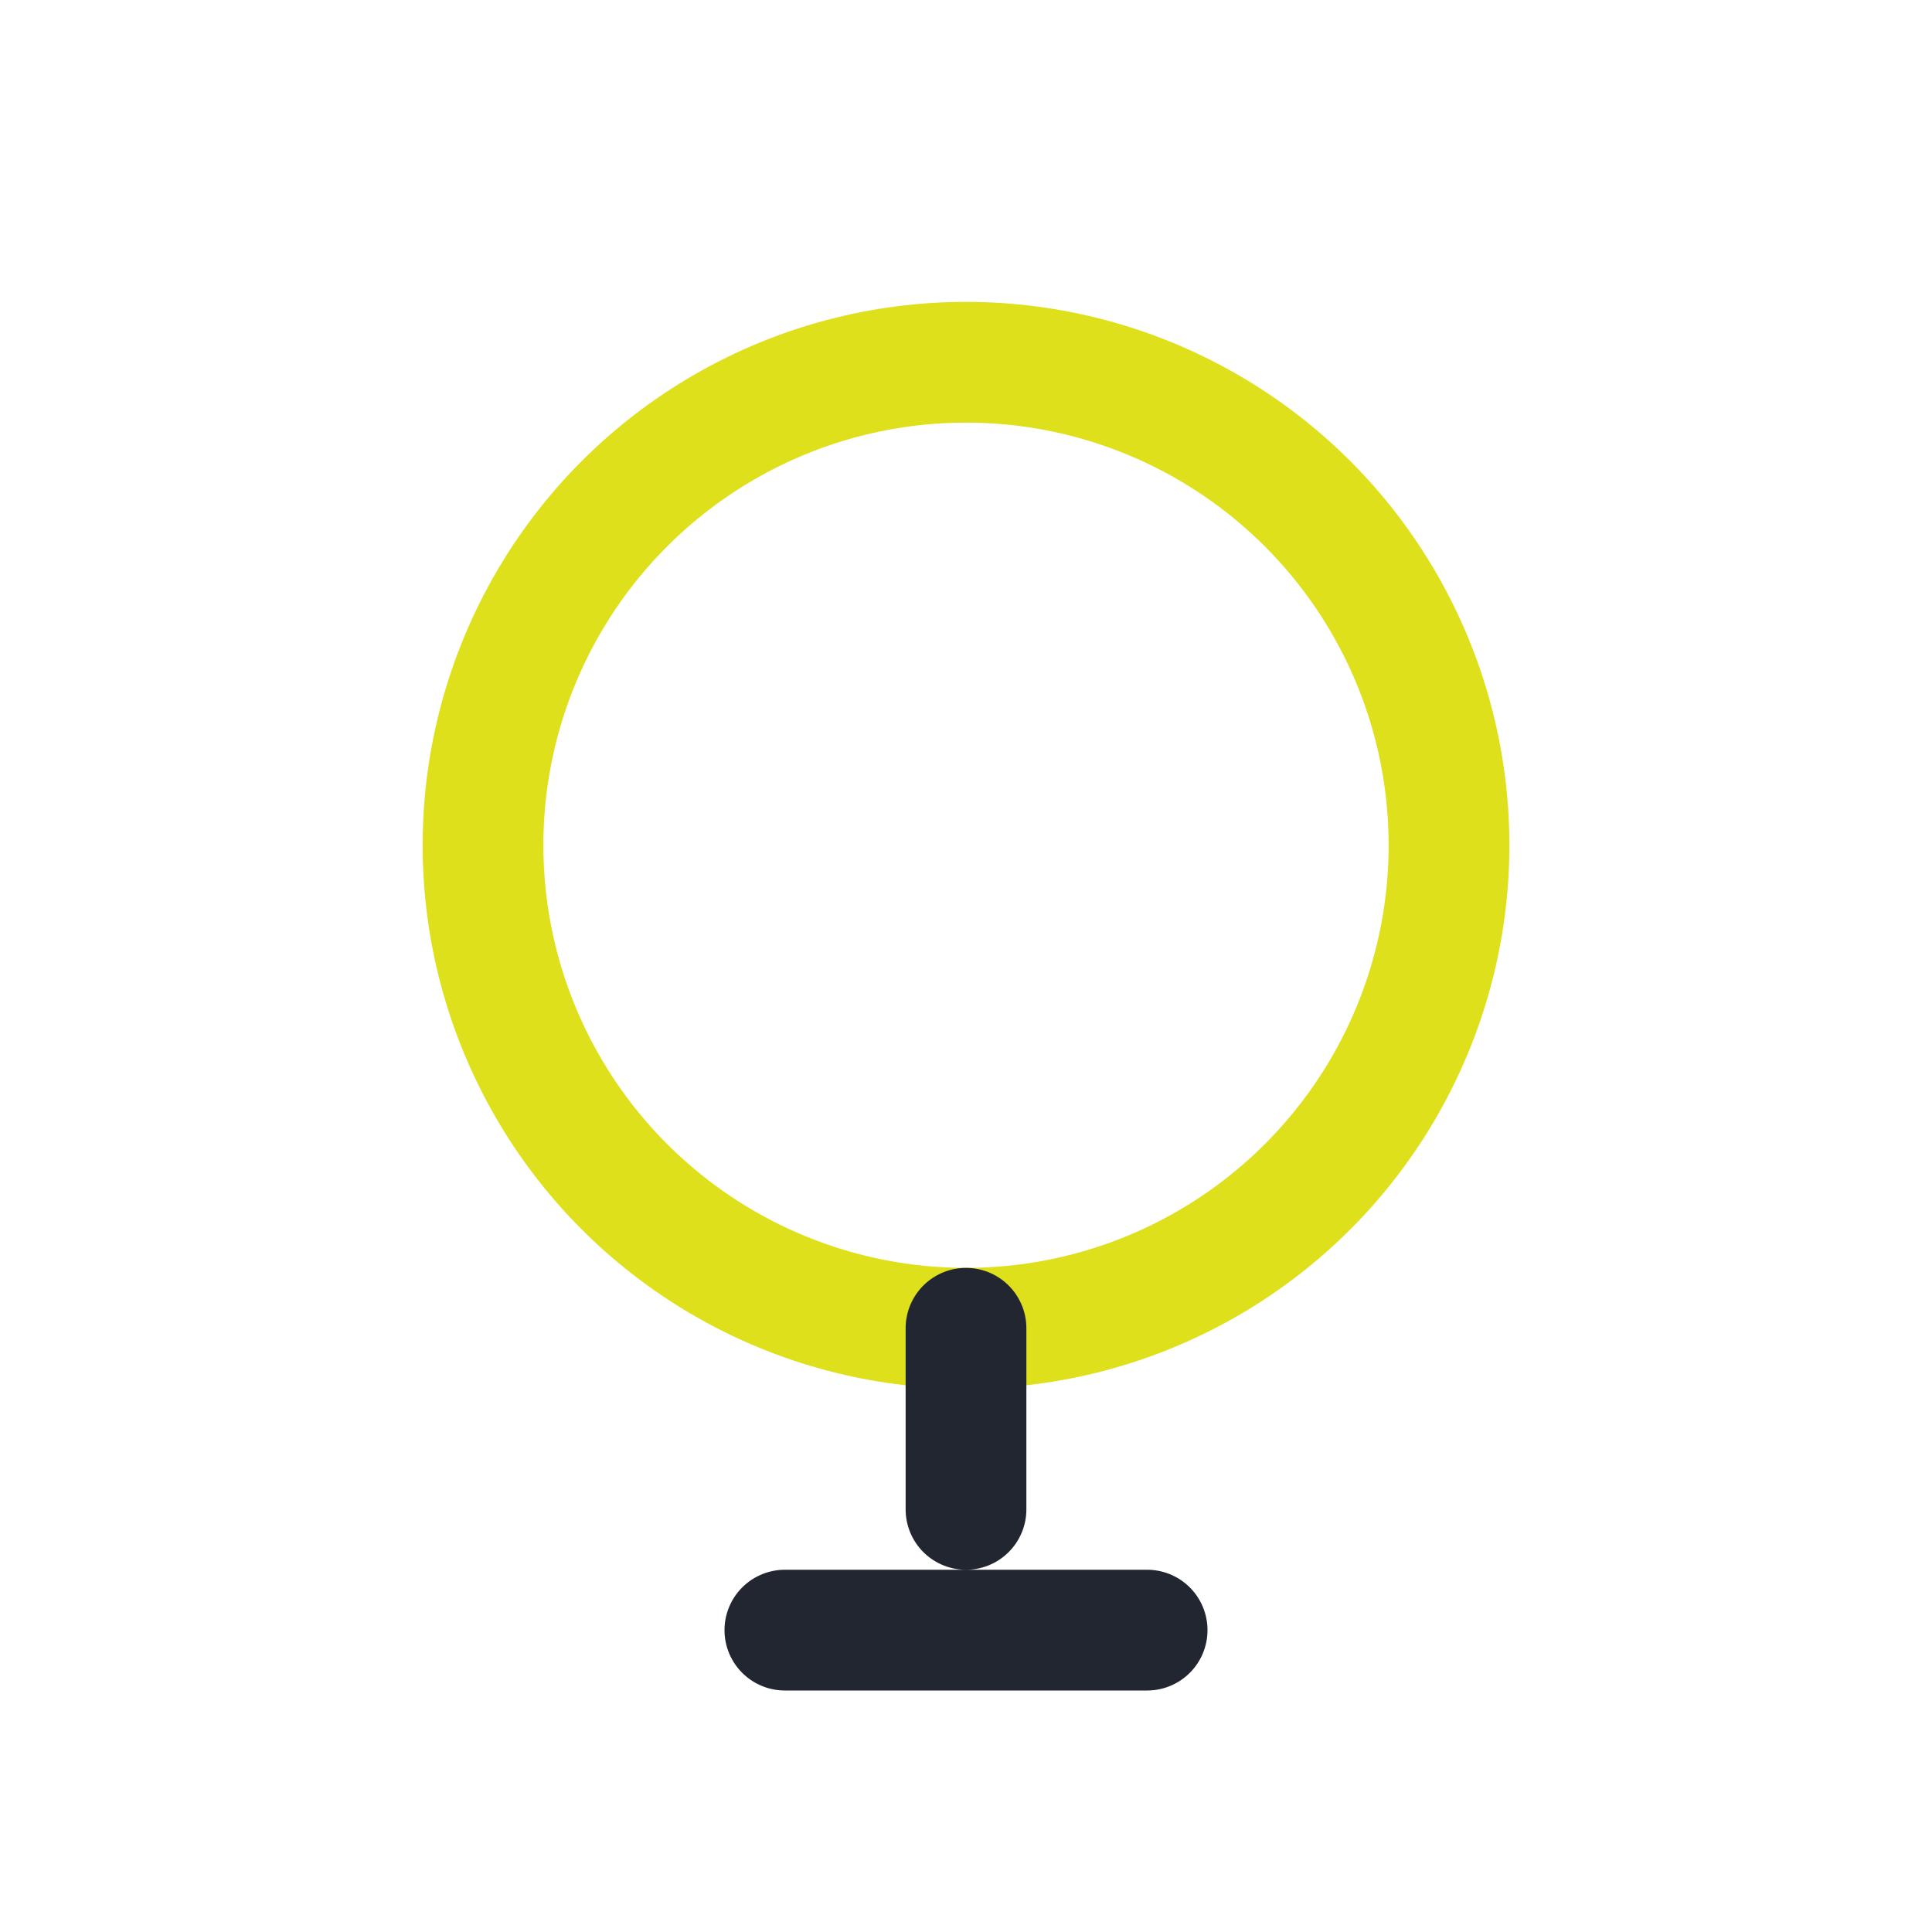
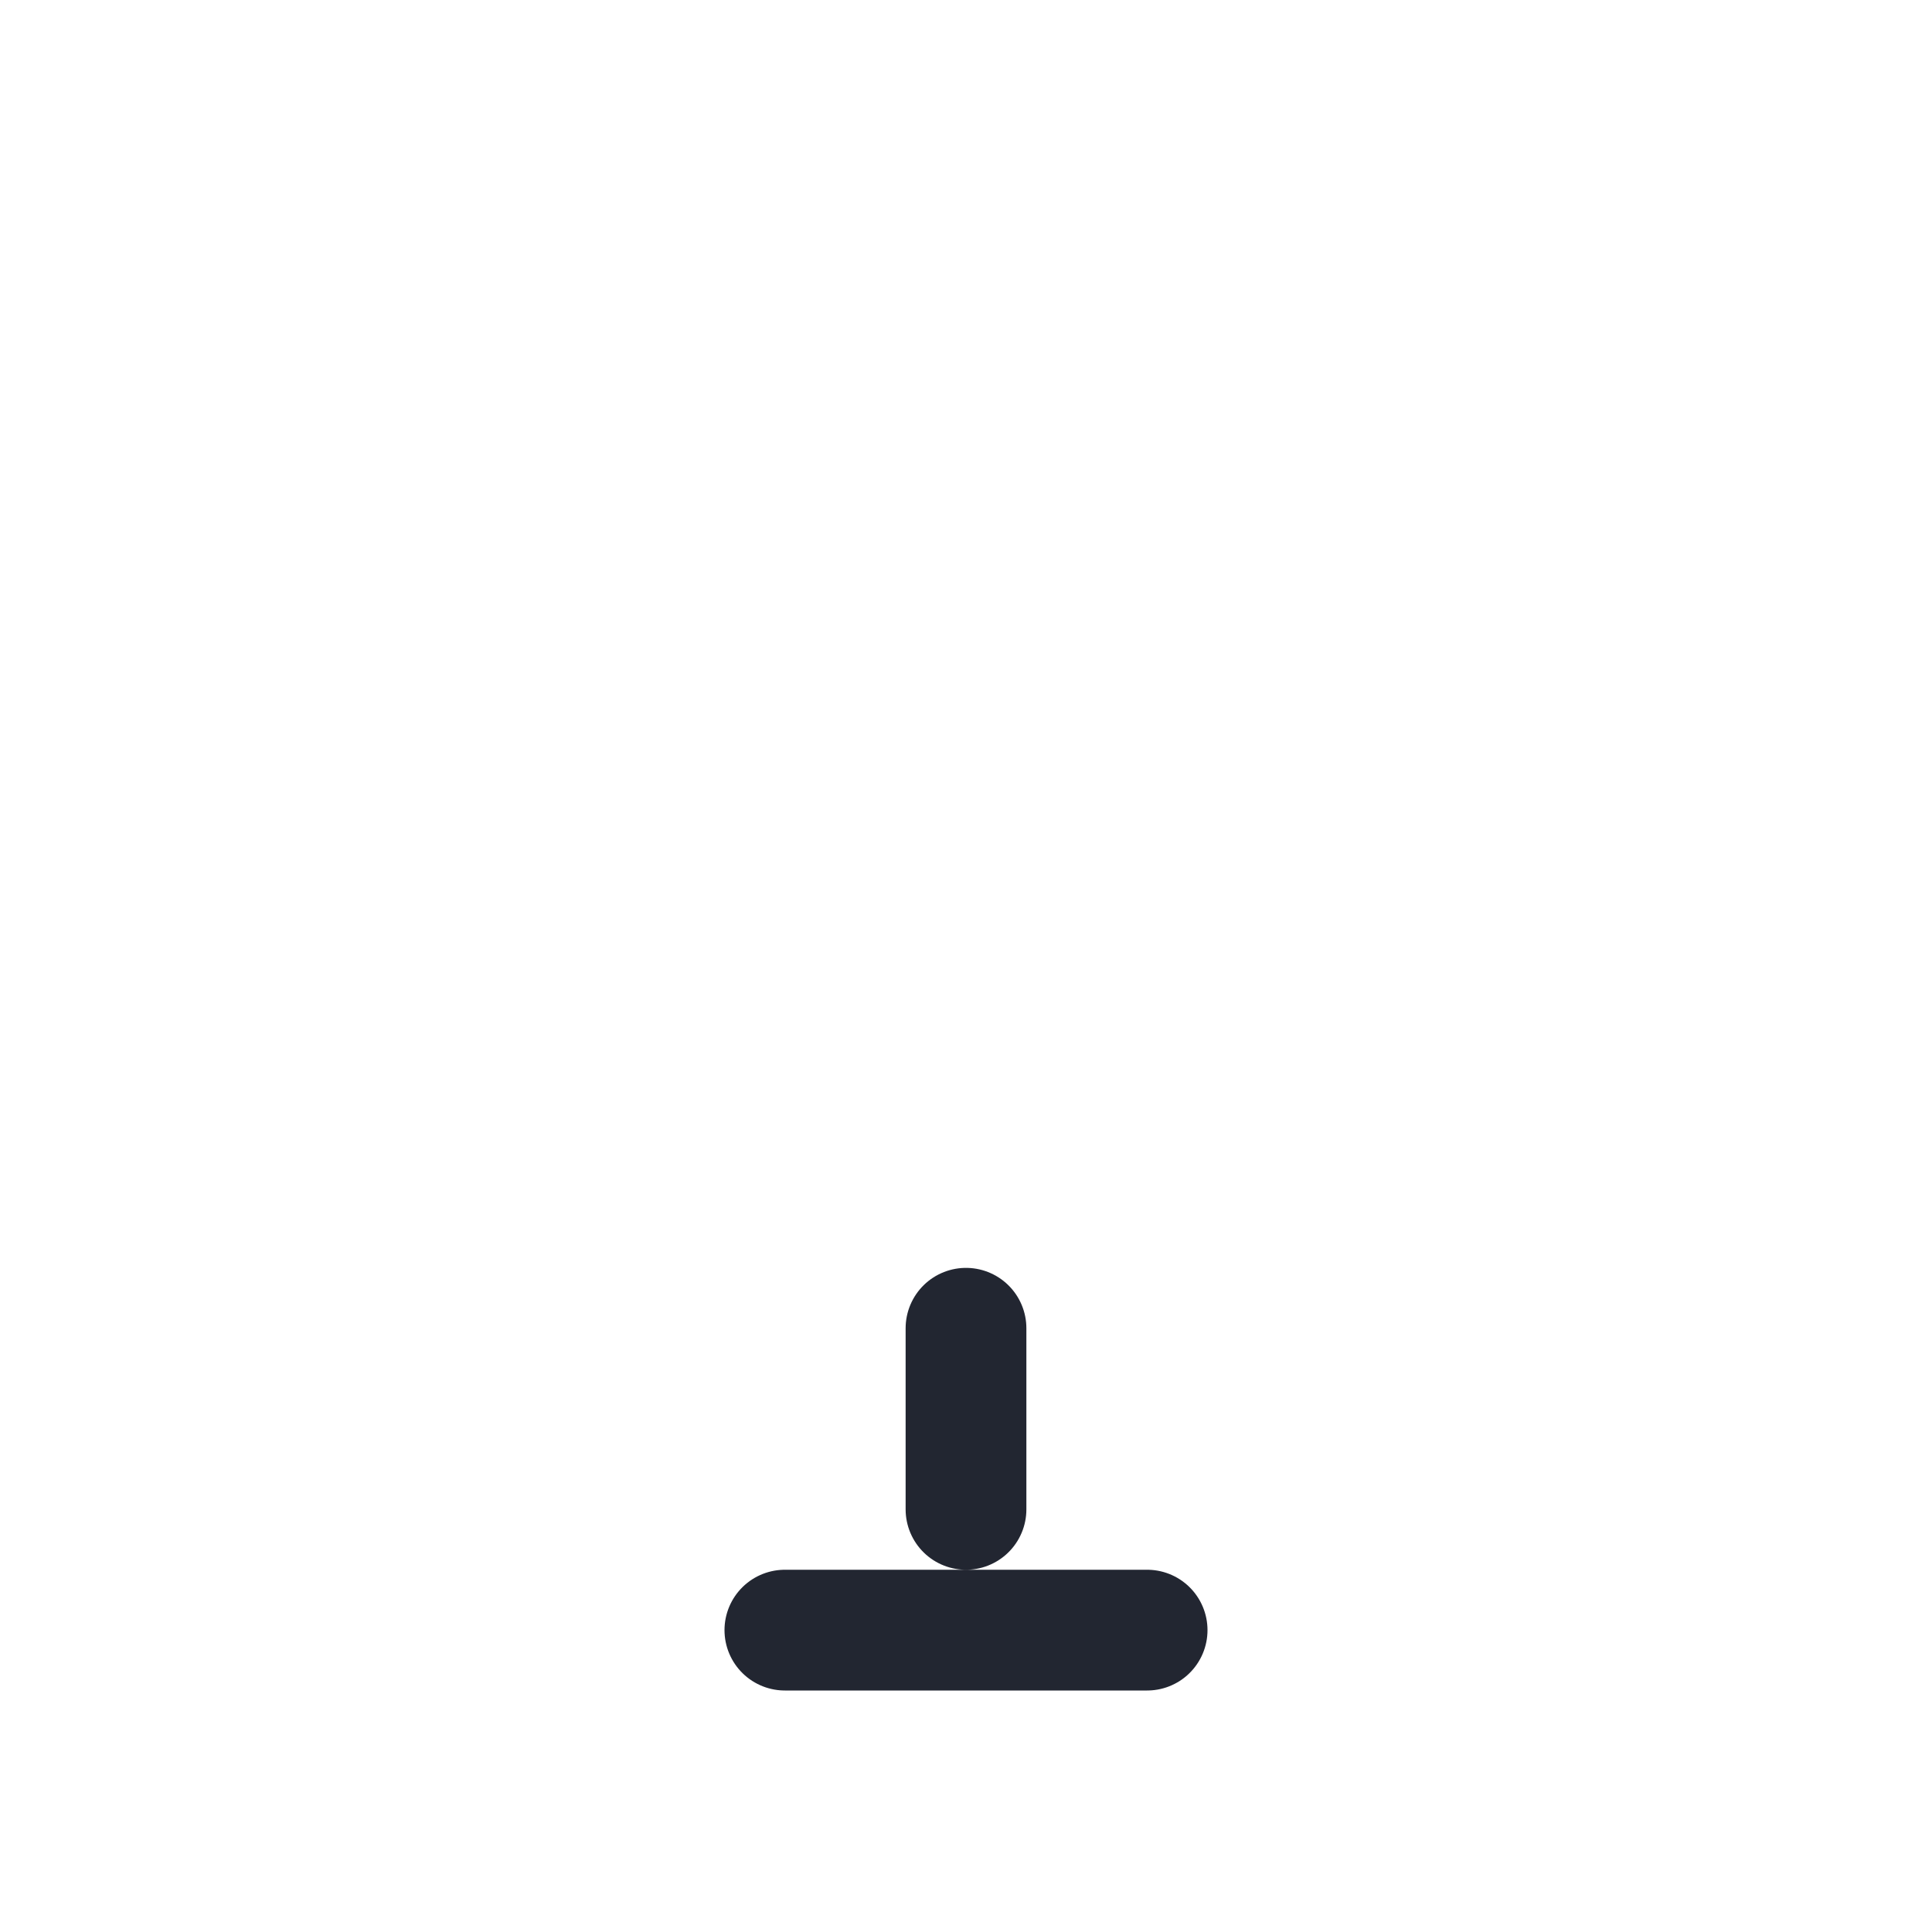
<svg xmlns="http://www.w3.org/2000/svg" width="32" height="32" viewBox="0 0 32 32">
-   <circle cx="16" cy="14" r="8" fill="none" stroke="#DEE01B" stroke-width="2" />
  <path d="M16 22v3M13 27h6" stroke="#222631" stroke-width="2" stroke-linecap="round" />
</svg>